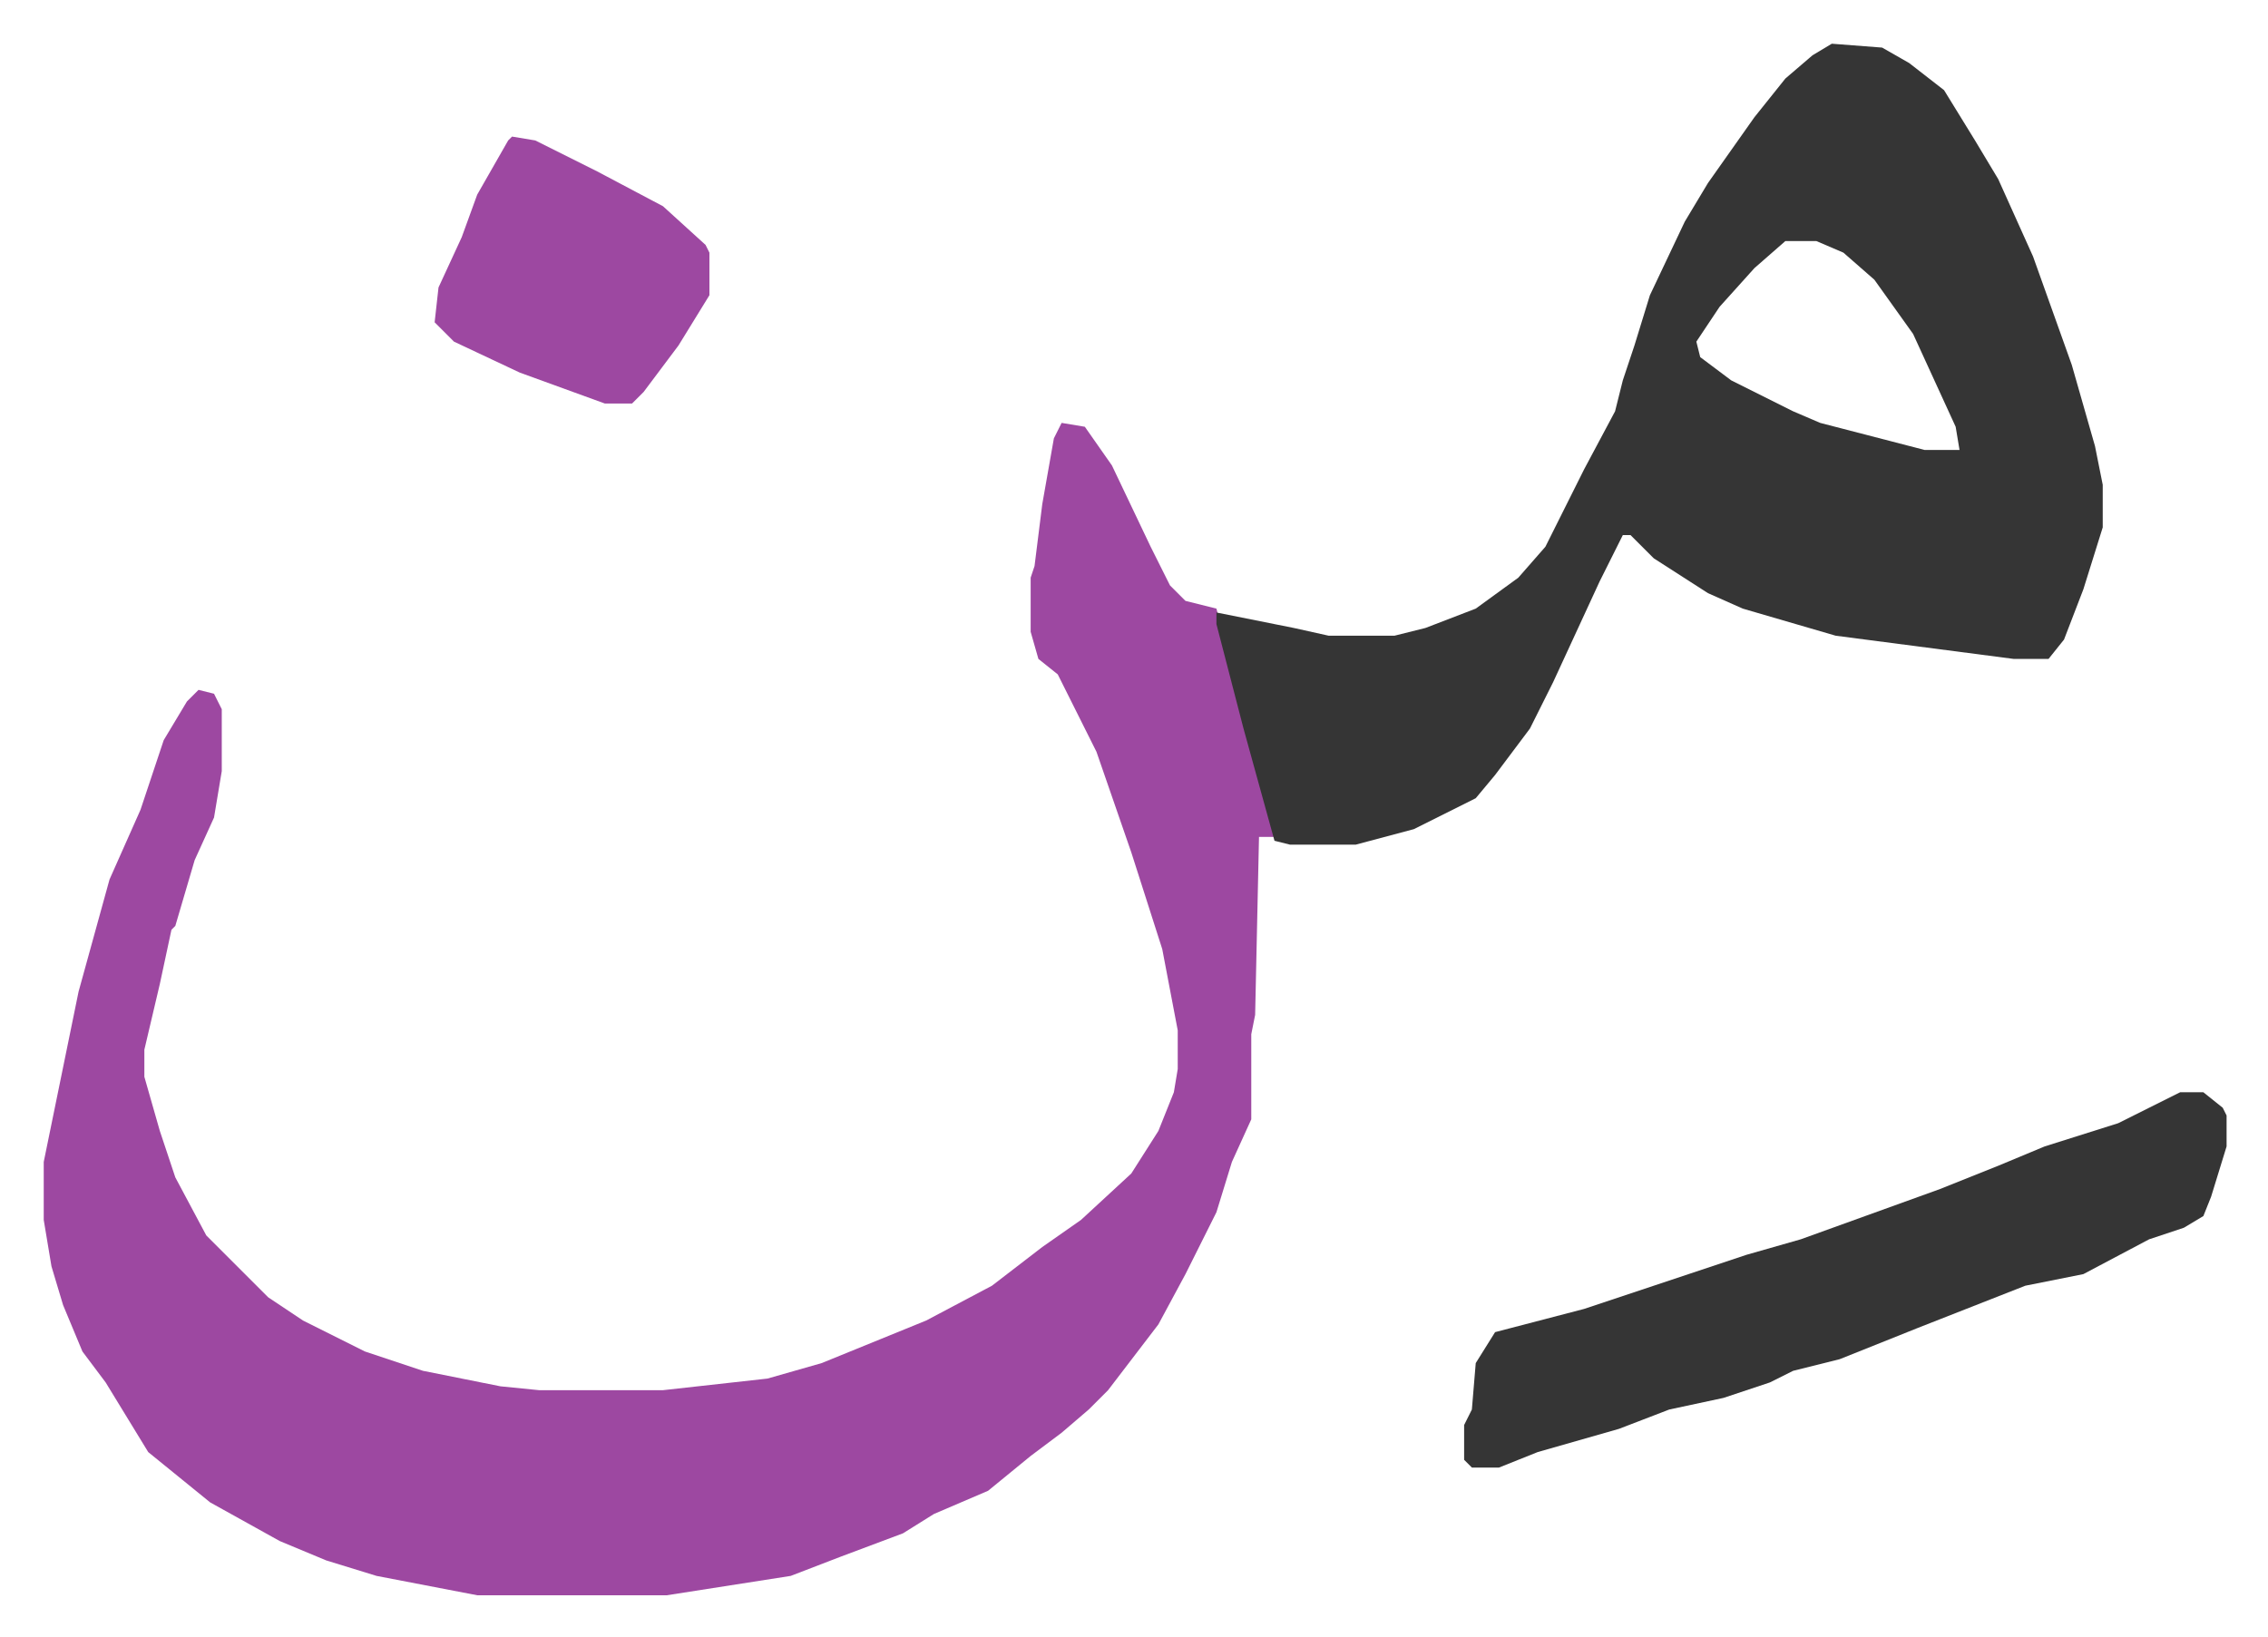
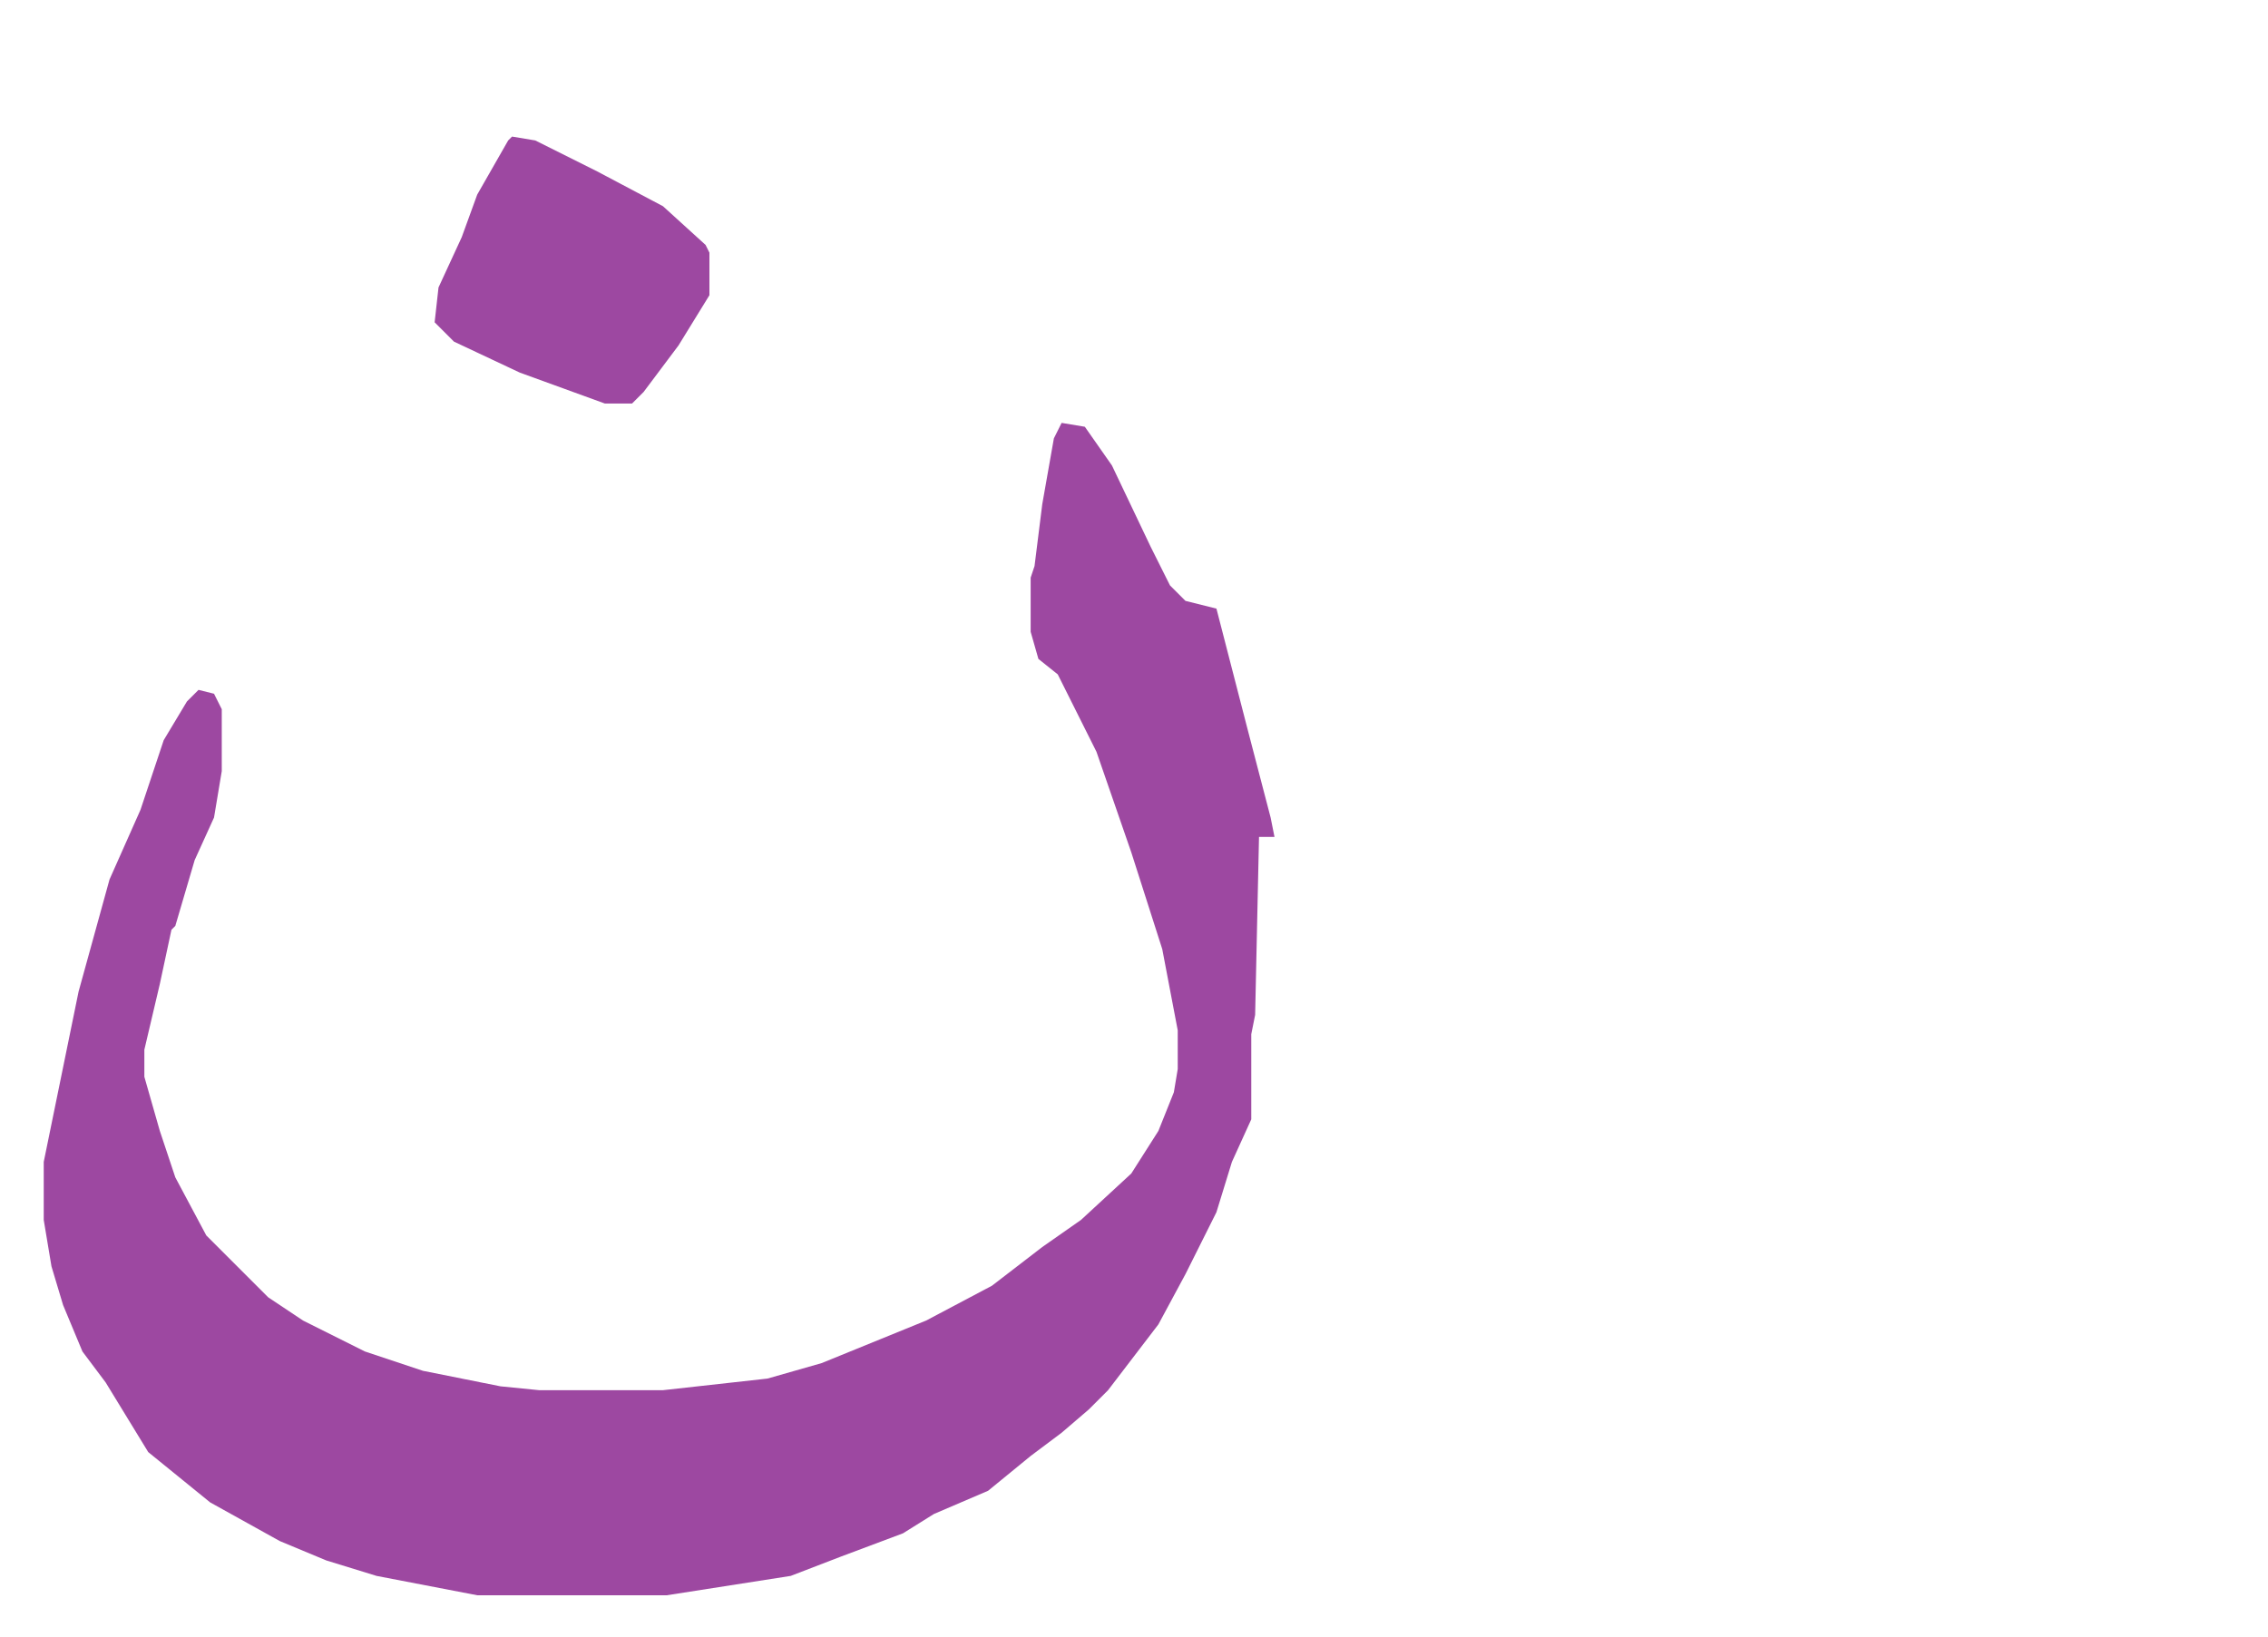
<svg xmlns="http://www.w3.org/2000/svg" viewBox="-11.3 697.7 586 423">
  <path fill="#9d48a1" id="rule_ikhfa" d="m263 807 6 1 7 10 10 21 5 10 4 4 8 2 8 31 6 23 1 5h-4l-1 46-1 5v22l-5 11-4 13-8 16-7 13-13 17-5 5-7 6-8 6-11 9-14 6-8 5-16 6-13 5-32 5h-49l-26-5-13-4-12-5-18-10-16-13-11-18-6-8-5-12-3-10-2-12v-15l9-44 8-29 8-18 6-18 6-10 3-3 4 1 2 4v16l-2 12-5 11-5 17-1 1-3 14-4 17v7l4 14 4 12 8 15 16 16 9 6 16 8 15 5 20 4 10 1h32l27-3 14-4 27-11 17-9 13-10 10-7 13-12 7-11 4-10 1-6v-10l-4-21-8-25-9-26-10-20-5-4-2-7v-14l1-3 2-16 3-17z" />
-   <path fill="#353535" id="rule_normal" d="m462 709 13 1 7 4 9 7 8 13 6 10 9 20 10 28 6 21 2 10v11l-5 16-5 13-4 5h-9l-46-6-24-7-9-4-14-9-6-6h-2l-6 12-12 26-6 12-9 12-5 6-16 8-15 4h-17l-4-1-8-29-7-27v-3l20 4 9 2h17l8-2 13-5 11-8 7-8 10-20 8-15 2-8 3-9 4-13 9-19 6-10 12-17 8-10 7-6zm-12 51-8 7-9 10-6 9 1 4 8 6 16 8 7 3 27 7h9l-1-6-11-24-10-14-8-7-7-3zm102 220h6l5 4 1 2v8l-4 13-2 5-5 3-9 3-17 9-15 3-28 11-20 8-12 3-6 3-12 4-14 3-13 5-21 6-10 4h-7l-2-2v-9l2-4 1-12 5-8 23-6 21-7 21-7 14-4 36-13 15-6 12-5 19-6z" />
  <path fill="#9d48a1" id="rule_ikhfa" d="m121 733 6 1 16 8 17 9 11 10 1 2v11l-8 13-9 12-3 3h-7l-22-8-17-8-5-5 1-9 6-13 4-11 8-14z" />
</svg>